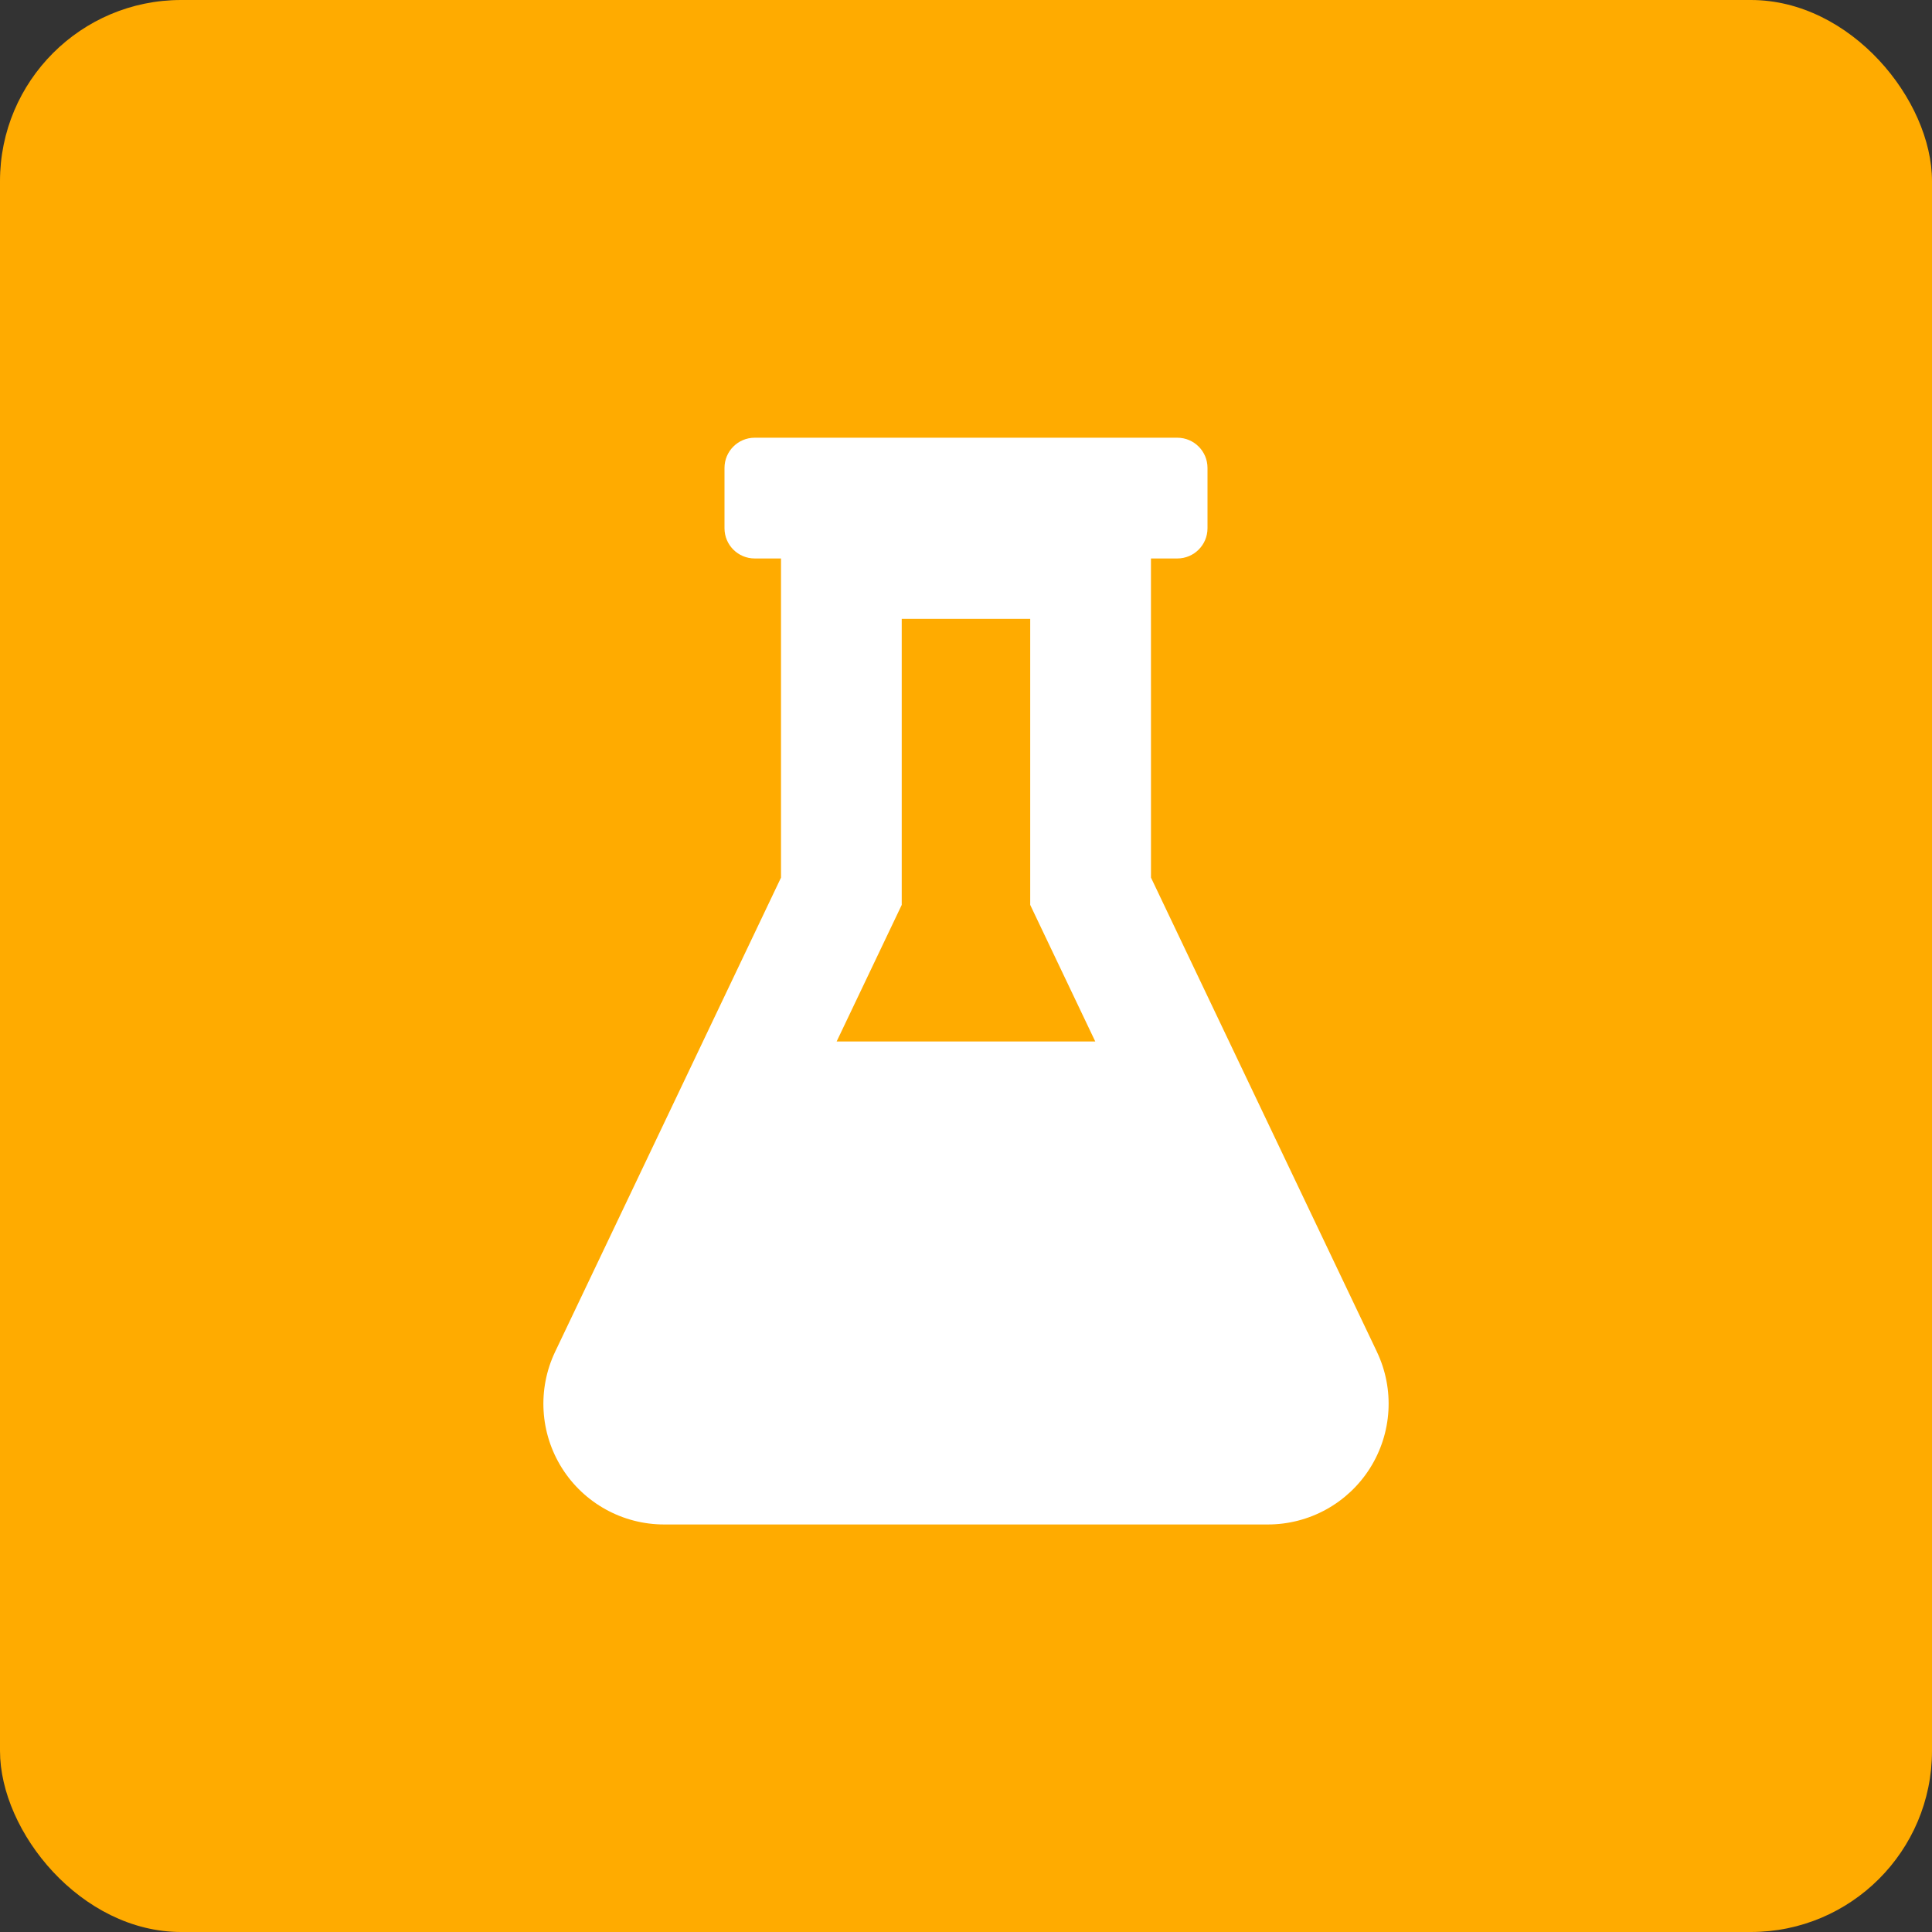
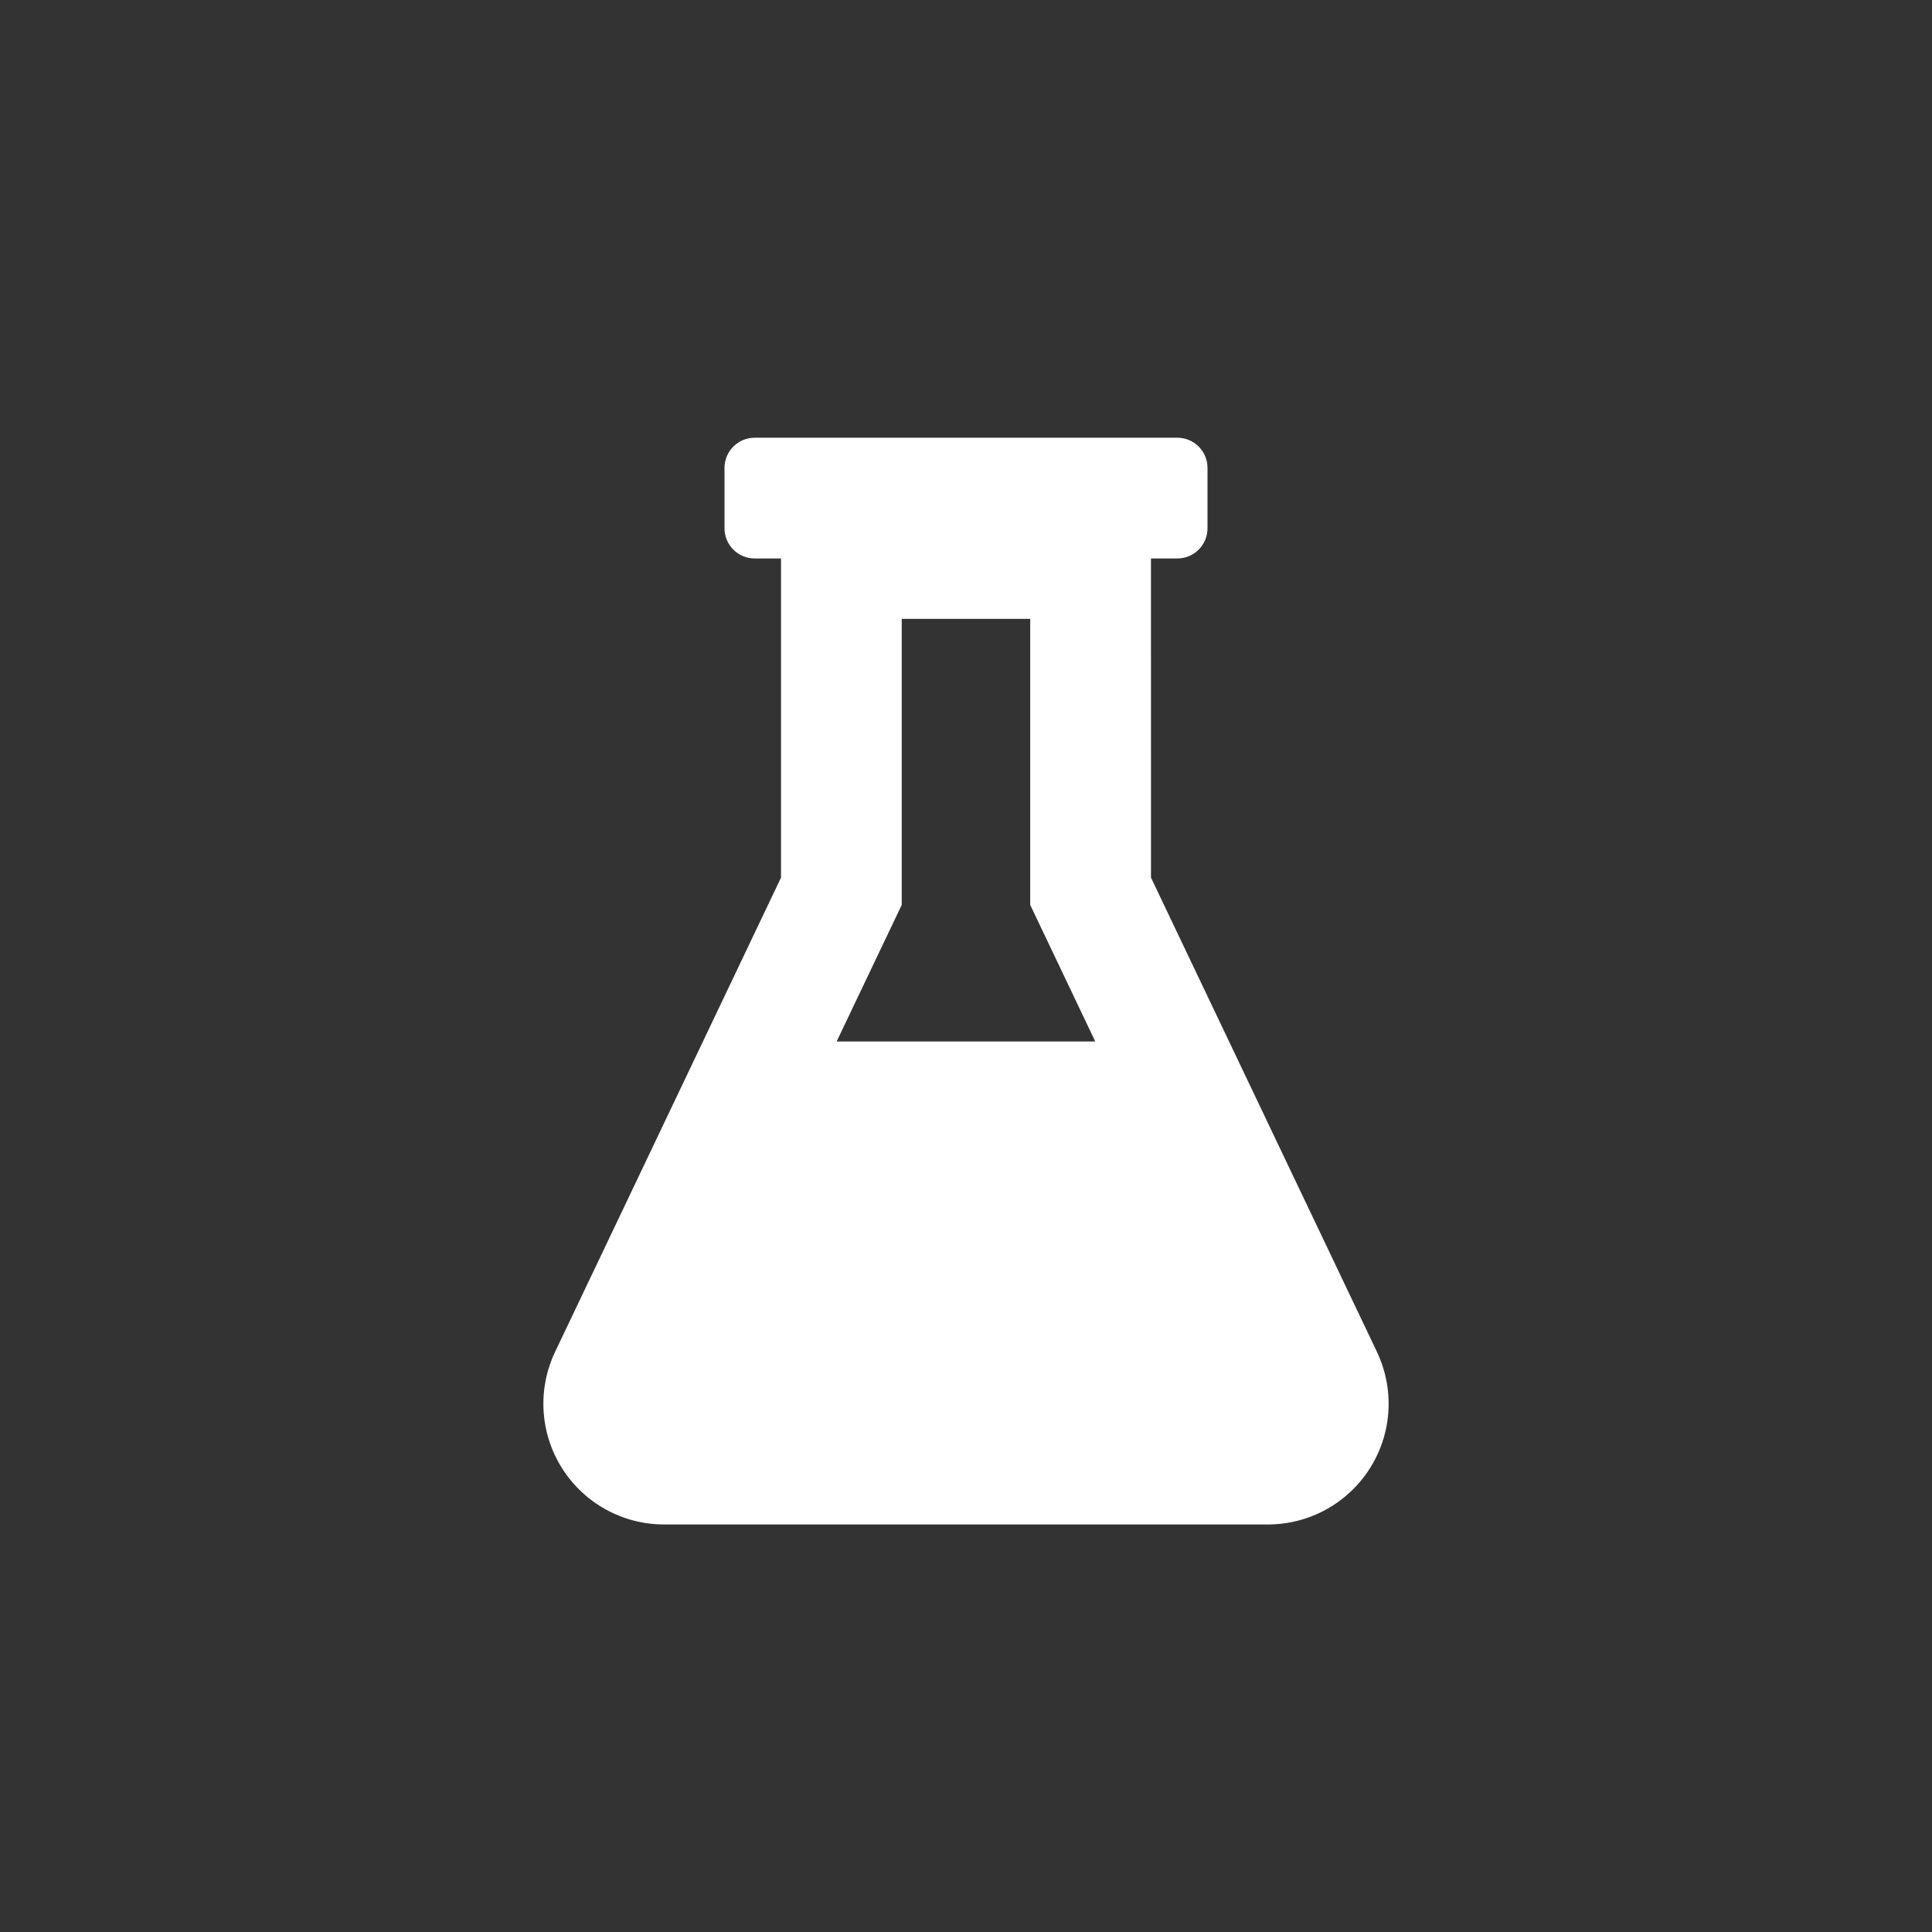
<svg xmlns="http://www.w3.org/2000/svg" width="64" height="64" viewBox="0 0 64 64">
  <rect x="0" y="0" width="64" height="64" fill="#333333" stroke="none" />
  <g fill="none" fill-rule="evenodd">
-     <rect width="64" height="64" fill="#FFAB00" rx="6" />
    <path fill="#FFF" fill-rule="nonzero" d="M39,14.5 C39.552,14.5 40,14.948 40,15.5 L40,17.5 C40,18.052 39.552,18.5 39,18.5 L38.127,18.5 L38.128,29.072 L45.611,44.778 L45.611,44.78 C46.202,46.019 46.115,47.475 45.382,48.636 C44.65,49.796 43.373,50.5 42.001,50.5 L21.997,50.5 C20.625,50.5 19.349,49.795 18.617,48.635 C17.885,47.474 17.799,46.019 18.389,44.78 L25.872,29.072 L25.872,18.5 L25,18.5 C24.448,18.5 24,18.052 24,17.5 L24,15.5 C24,14.948 24.448,14.5 25,14.5 L39,14.5 Z M34.127,20.5 L29.871,20.5 L29.871,29.976 L27.715,34.5 L36.282,34.5 L34.127,29.976 L34.127,20.5 Z" />
  </g>
</svg>